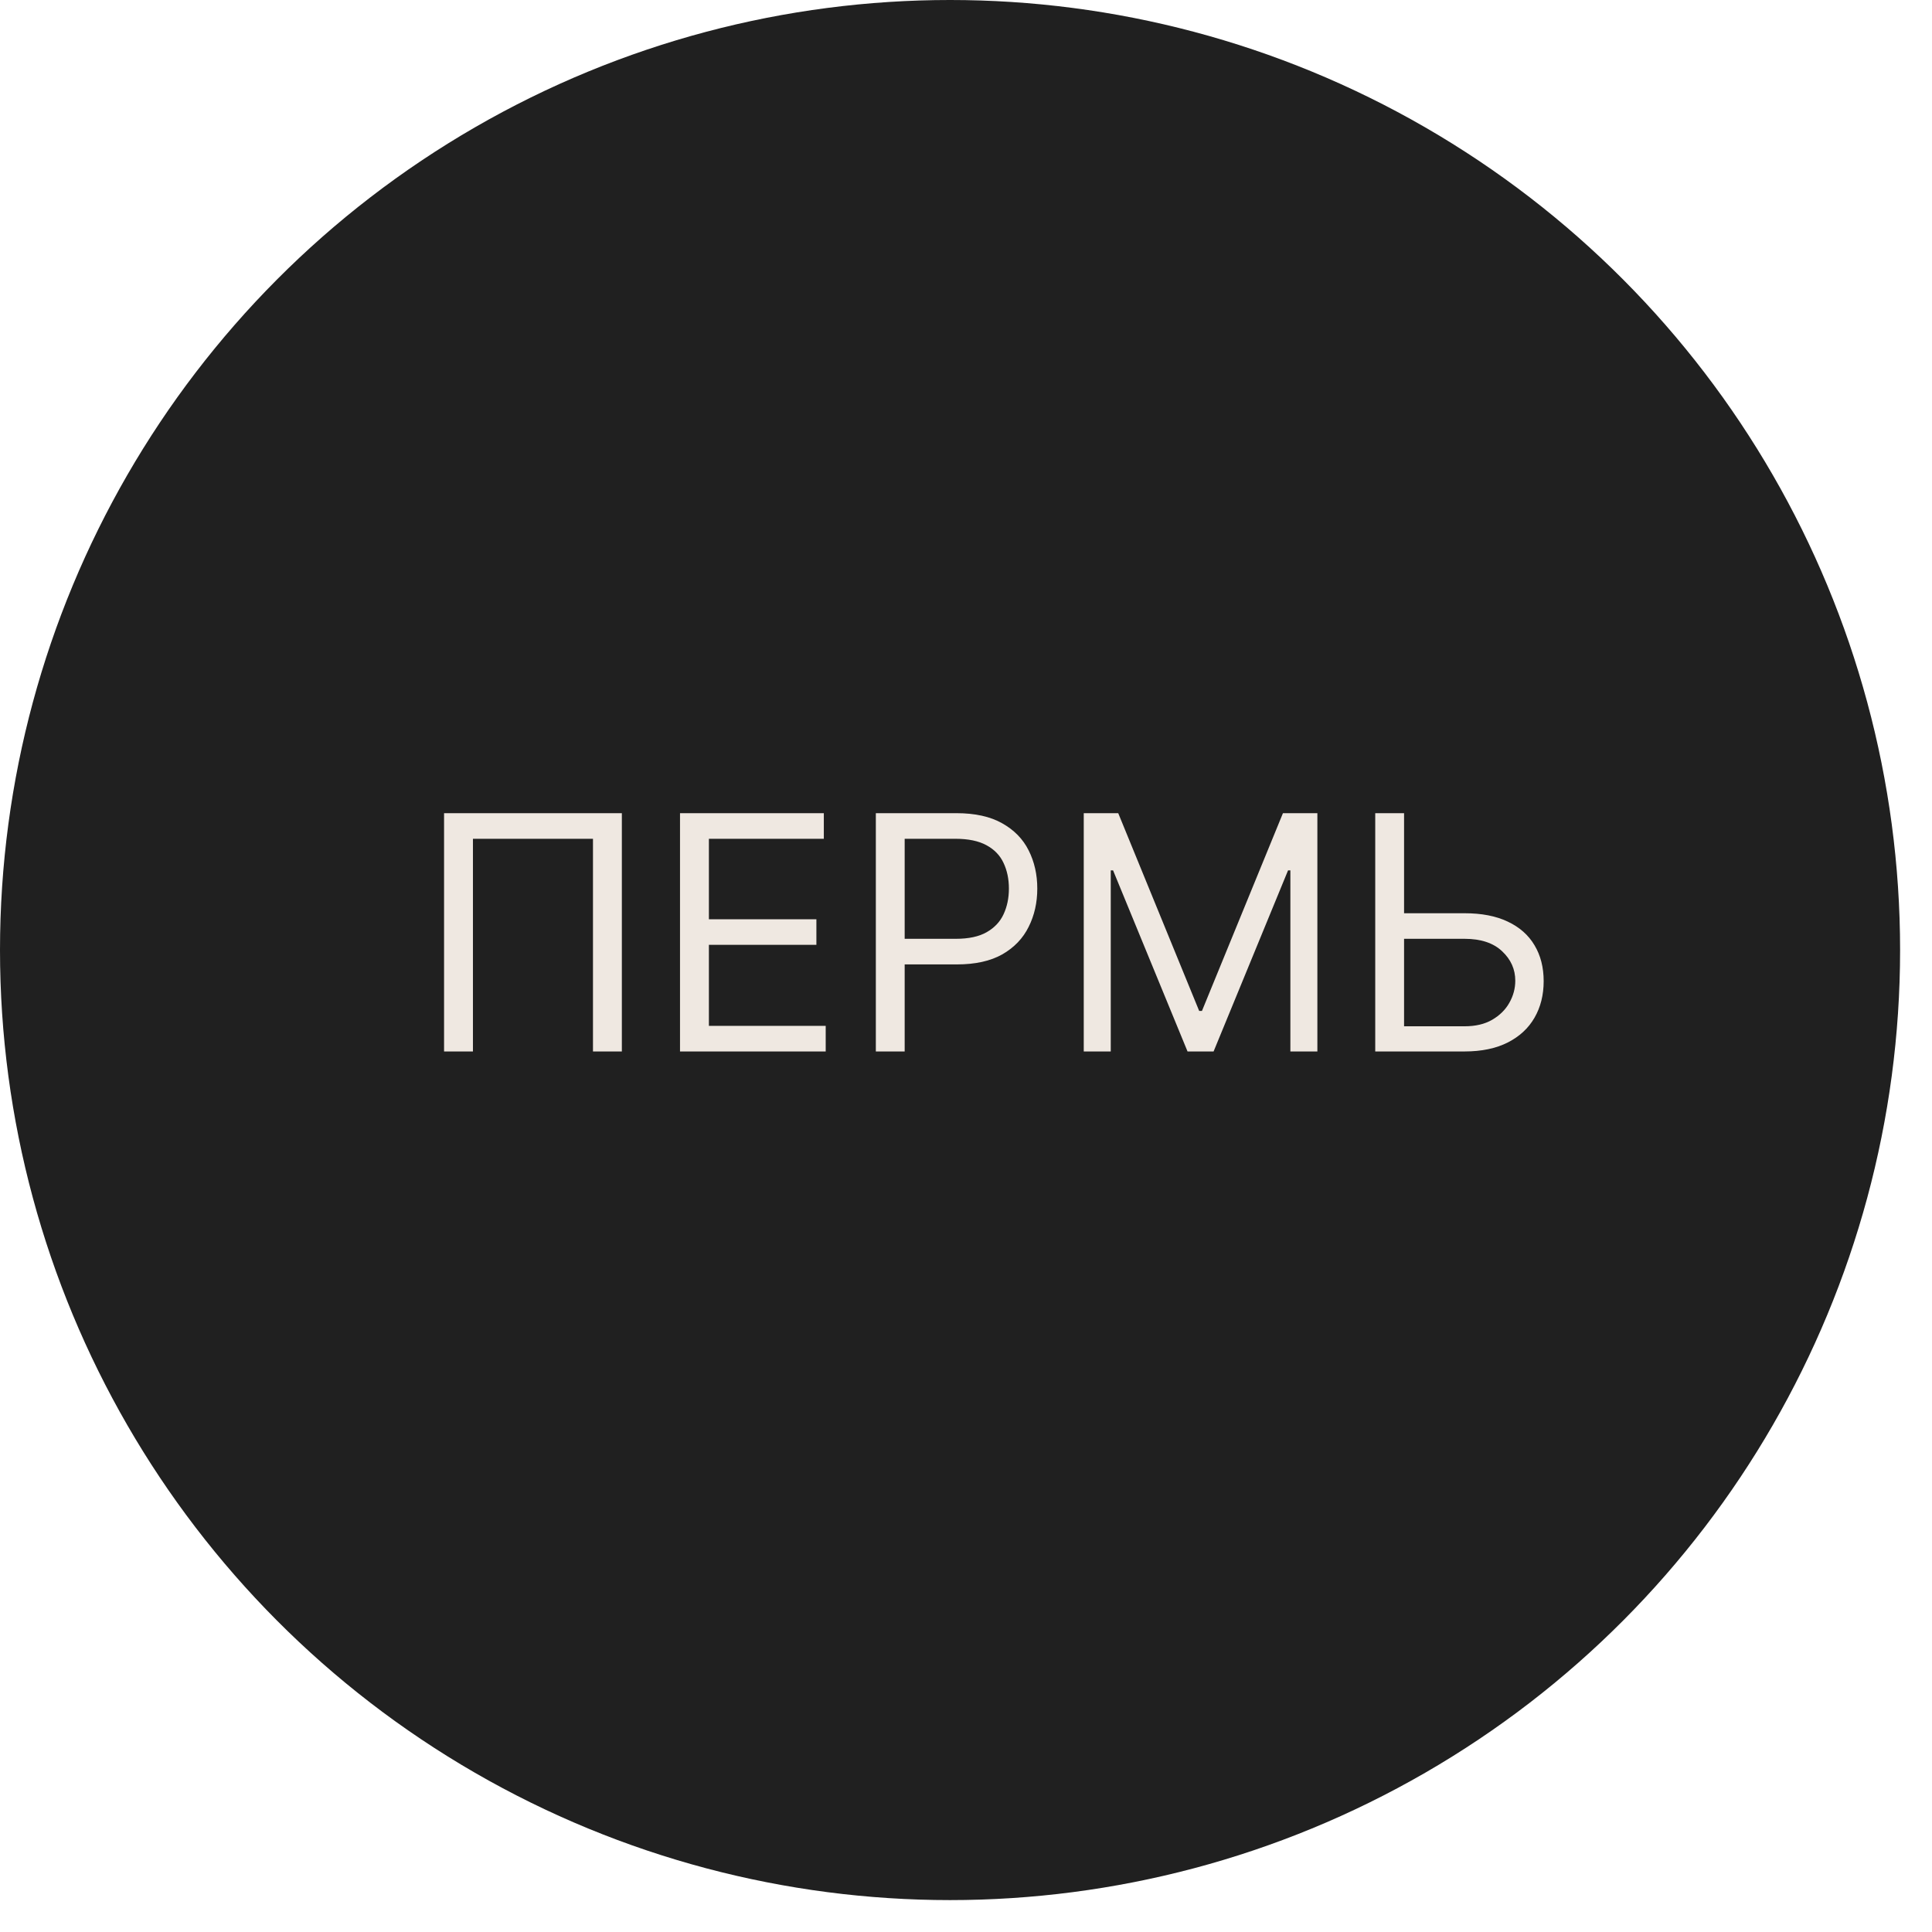
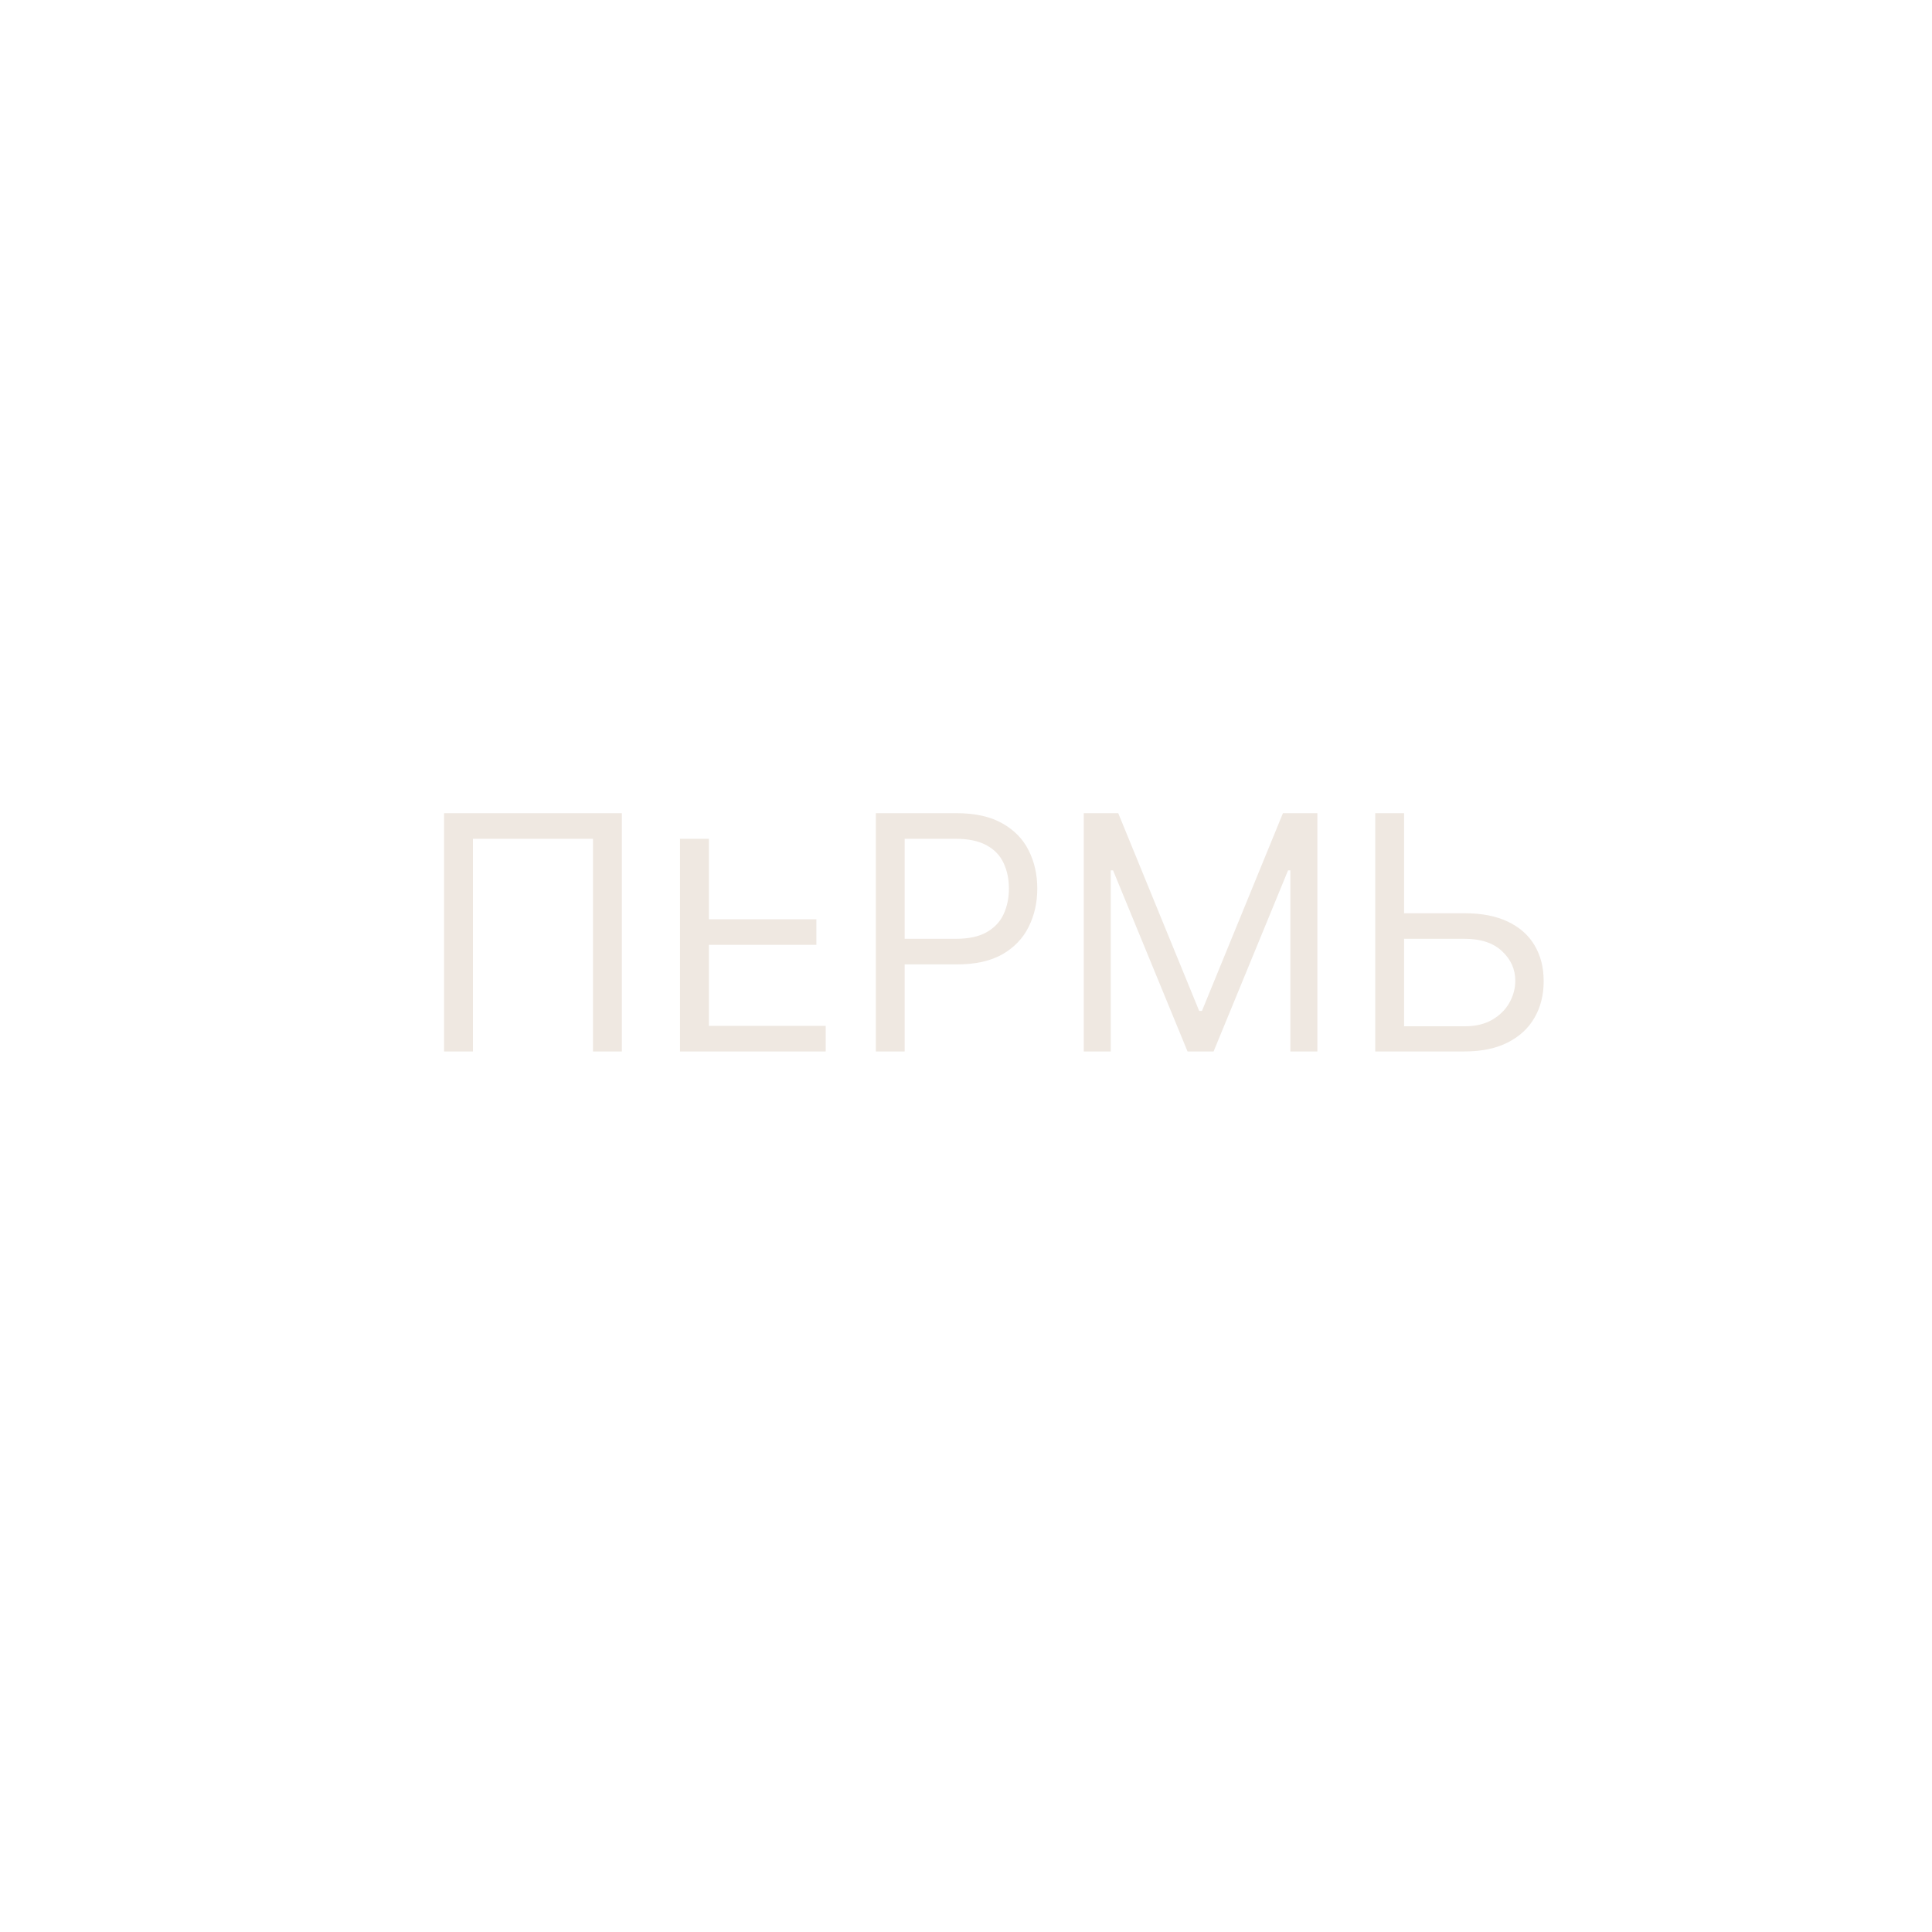
<svg xmlns="http://www.w3.org/2000/svg" width="39" height="39" viewBox="0 0 39 39" fill="none">
-   <circle cx="19.178" cy="19.178" r="19.178" fill="#202020" />
-   <path d="M12.553 16.415V21.225H11.97V16.932H9.547V21.225H8.964V16.415H12.553ZM13.727 21.225V16.415H16.63V16.932H14.31V18.557H16.48V19.073H14.31V20.708H16.668V21.225H13.727ZM17.68 21.225V16.415H19.305C19.682 16.415 19.99 16.483 20.23 16.619C20.471 16.754 20.65 16.936 20.765 17.167C20.881 17.397 20.939 17.654 20.939 17.937C20.939 18.22 20.881 18.478 20.765 18.709C20.651 18.941 20.474 19.126 20.235 19.264C19.995 19.4 19.688 19.468 19.314 19.468H18.149V18.951H19.295C19.554 18.951 19.761 18.907 19.918 18.817C20.074 18.728 20.188 18.608 20.258 18.456C20.33 18.302 20.366 18.129 20.366 17.937C20.366 17.744 20.33 17.572 20.258 17.42C20.188 17.268 20.073 17.149 19.915 17.063C19.757 16.976 19.547 16.932 19.286 16.932H18.262V21.225H17.68ZM21.877 16.415H22.573L24.207 20.407H24.263L25.898 16.415H26.593V21.225H26.048V17.57H26.001L24.498 21.225H23.972L22.469 17.57H22.422V21.225H21.877V16.415ZM28.193 18.435H29.564C29.909 18.435 30.199 18.491 30.436 18.604C30.674 18.716 30.854 18.875 30.976 19.081C31.099 19.286 31.161 19.527 31.161 19.806C31.161 20.085 31.099 20.331 30.976 20.544C30.854 20.756 30.674 20.923 30.436 21.044C30.199 21.164 29.909 21.225 29.564 21.225H27.761V16.415H28.343V20.717H29.564C29.784 20.717 29.969 20.674 30.121 20.586C30.274 20.497 30.39 20.382 30.468 20.243C30.548 20.102 30.588 19.953 30.588 19.797C30.588 19.567 30.5 19.369 30.323 19.203C30.146 19.035 29.893 18.951 29.564 18.951H28.193V18.435Z" fill="#EFE8E1" />
+   <path d="M12.553 16.415V21.225H11.97V16.932H9.547V21.225H8.964V16.415H12.553ZM13.727 21.225V16.415V16.932H14.31V18.557H16.48V19.073H14.31V20.708H16.668V21.225H13.727ZM17.68 21.225V16.415H19.305C19.682 16.415 19.99 16.483 20.23 16.619C20.471 16.754 20.65 16.936 20.765 17.167C20.881 17.397 20.939 17.654 20.939 17.937C20.939 18.22 20.881 18.478 20.765 18.709C20.651 18.941 20.474 19.126 20.235 19.264C19.995 19.4 19.688 19.468 19.314 19.468H18.149V18.951H19.295C19.554 18.951 19.761 18.907 19.918 18.817C20.074 18.728 20.188 18.608 20.258 18.456C20.33 18.302 20.366 18.129 20.366 17.937C20.366 17.744 20.33 17.572 20.258 17.42C20.188 17.268 20.073 17.149 19.915 17.063C19.757 16.976 19.547 16.932 19.286 16.932H18.262V21.225H17.68ZM21.877 16.415H22.573L24.207 20.407H24.263L25.898 16.415H26.593V21.225H26.048V17.57H26.001L24.498 21.225H23.972L22.469 17.57H22.422V21.225H21.877V16.415ZM28.193 18.435H29.564C29.909 18.435 30.199 18.491 30.436 18.604C30.674 18.716 30.854 18.875 30.976 19.081C31.099 19.286 31.161 19.527 31.161 19.806C31.161 20.085 31.099 20.331 30.976 20.544C30.854 20.756 30.674 20.923 30.436 21.044C30.199 21.164 29.909 21.225 29.564 21.225H27.761V16.415H28.343V20.717H29.564C29.784 20.717 29.969 20.674 30.121 20.586C30.274 20.497 30.39 20.382 30.468 20.243C30.548 20.102 30.588 19.953 30.588 19.797C30.588 19.567 30.5 19.369 30.323 19.203C30.146 19.035 29.893 18.951 29.564 18.951H28.193V18.435Z" fill="#EFE8E1" />
</svg>